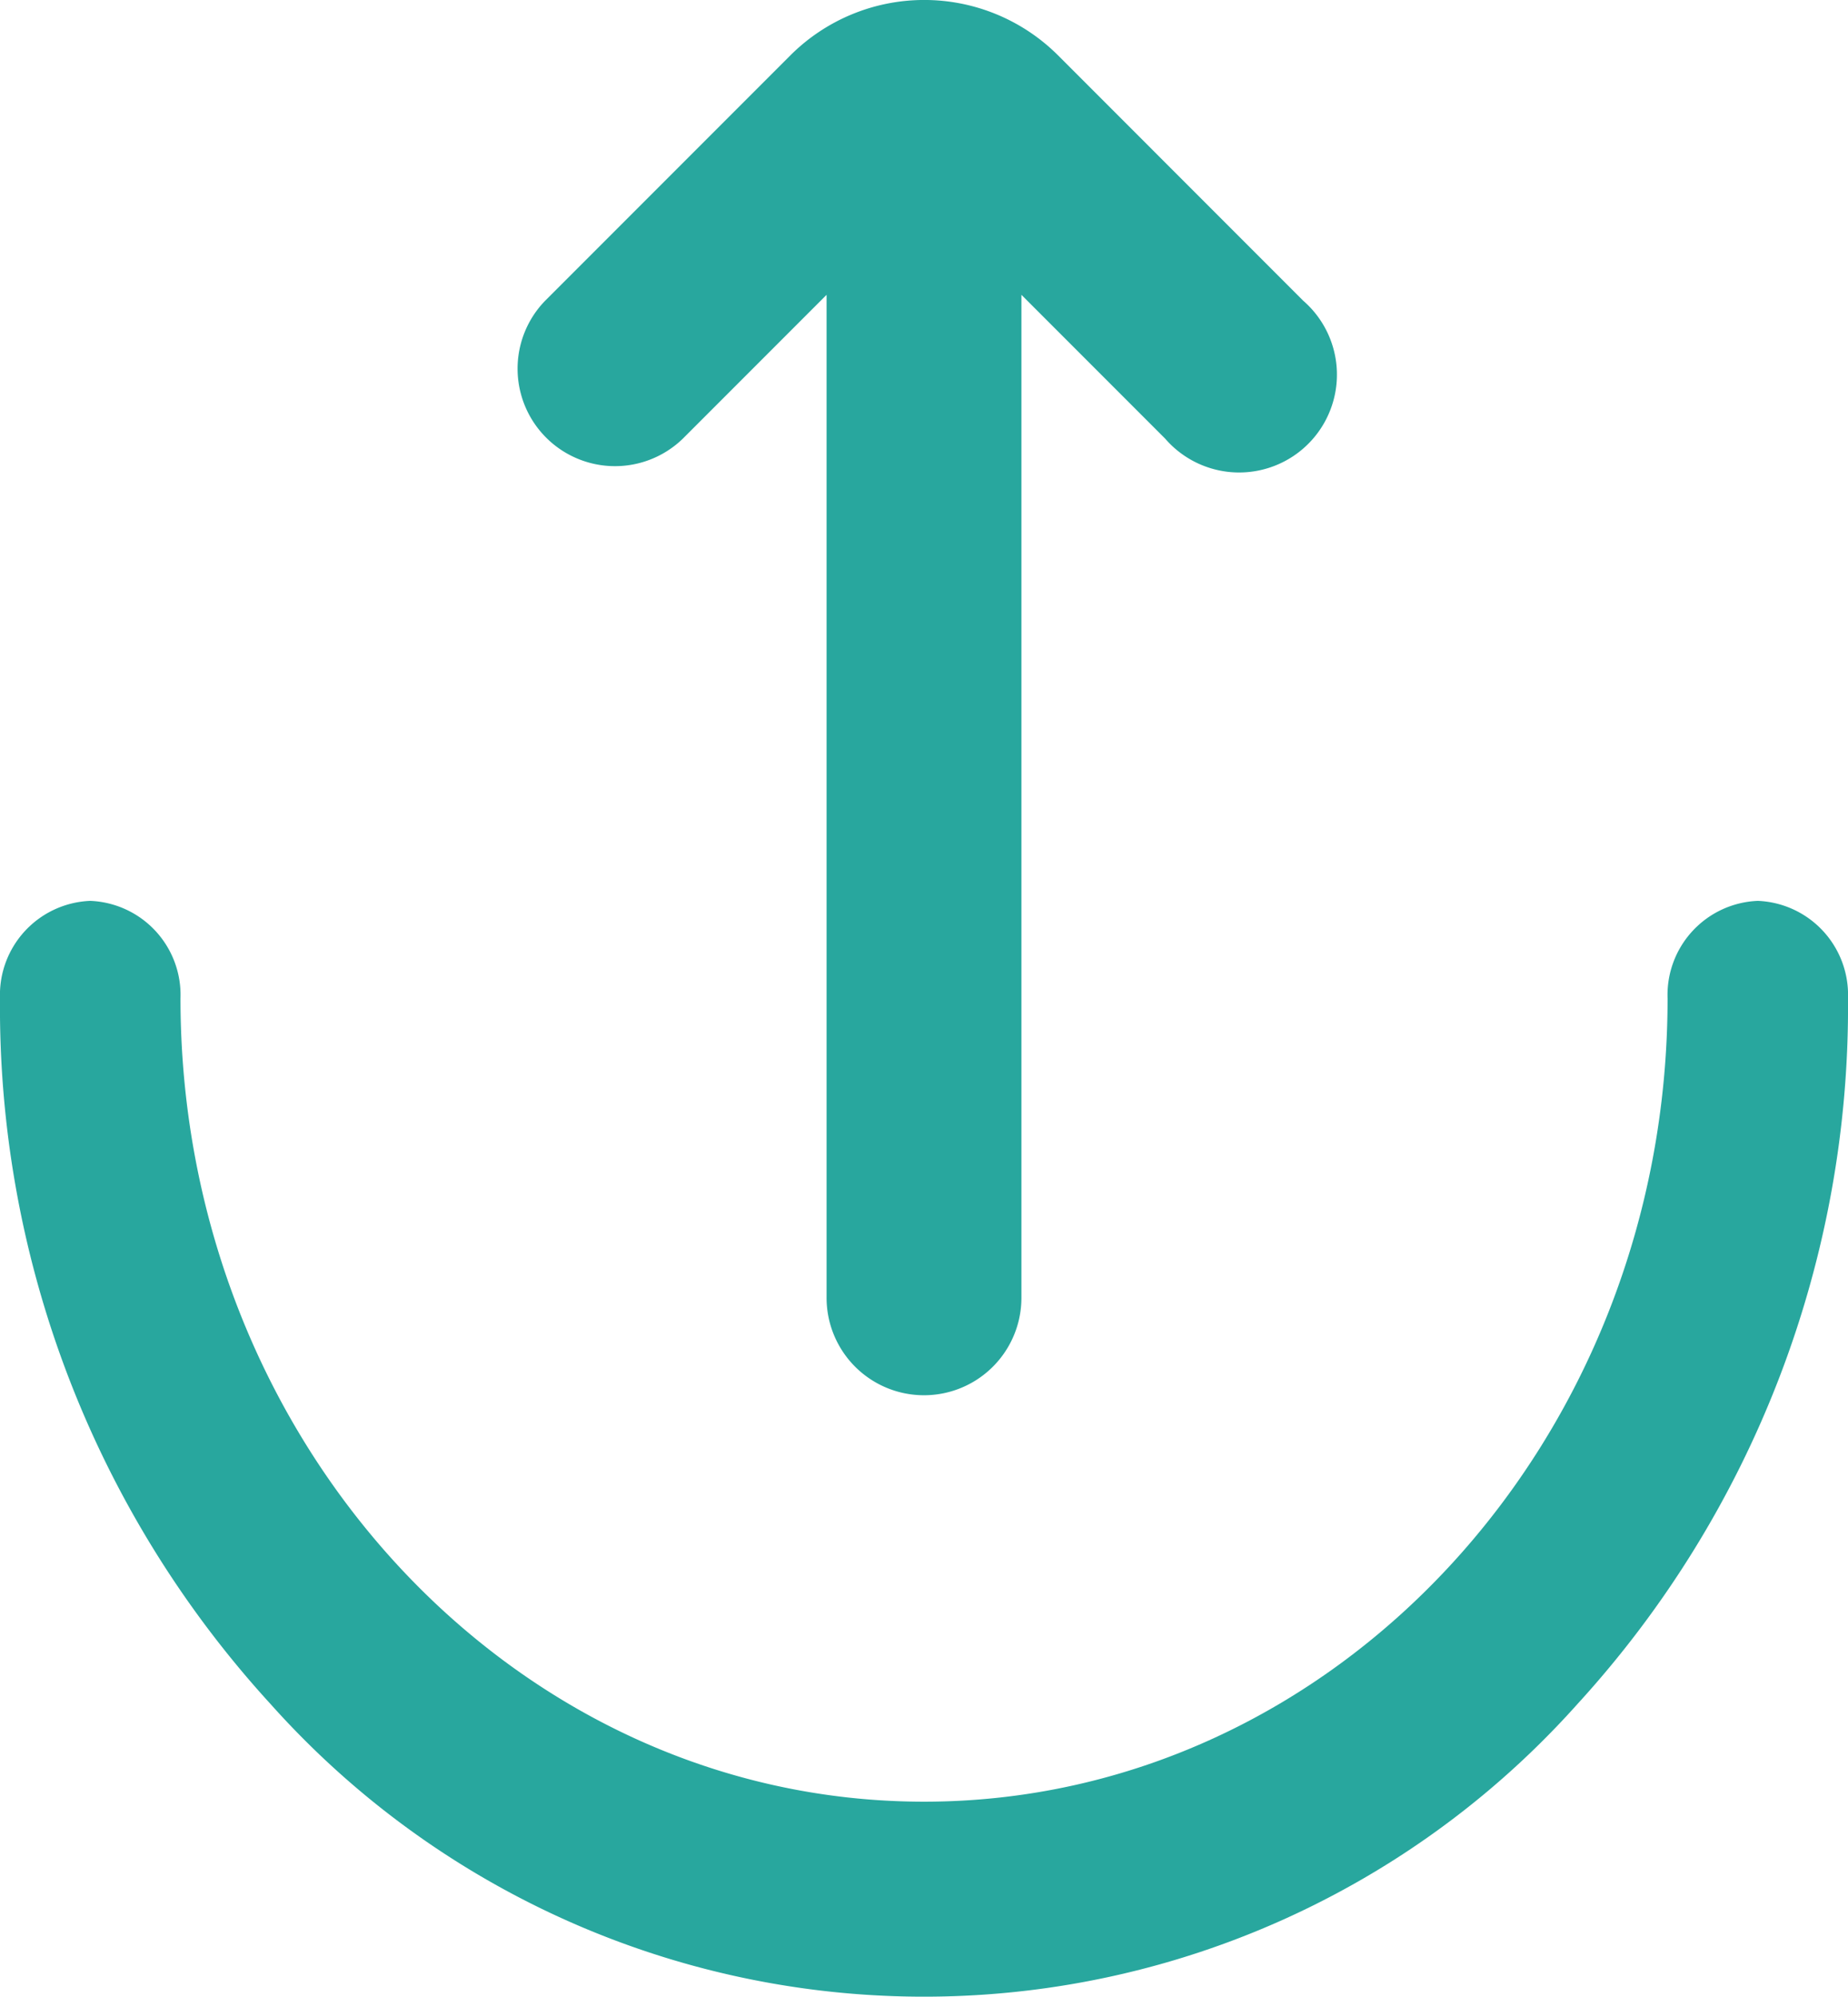
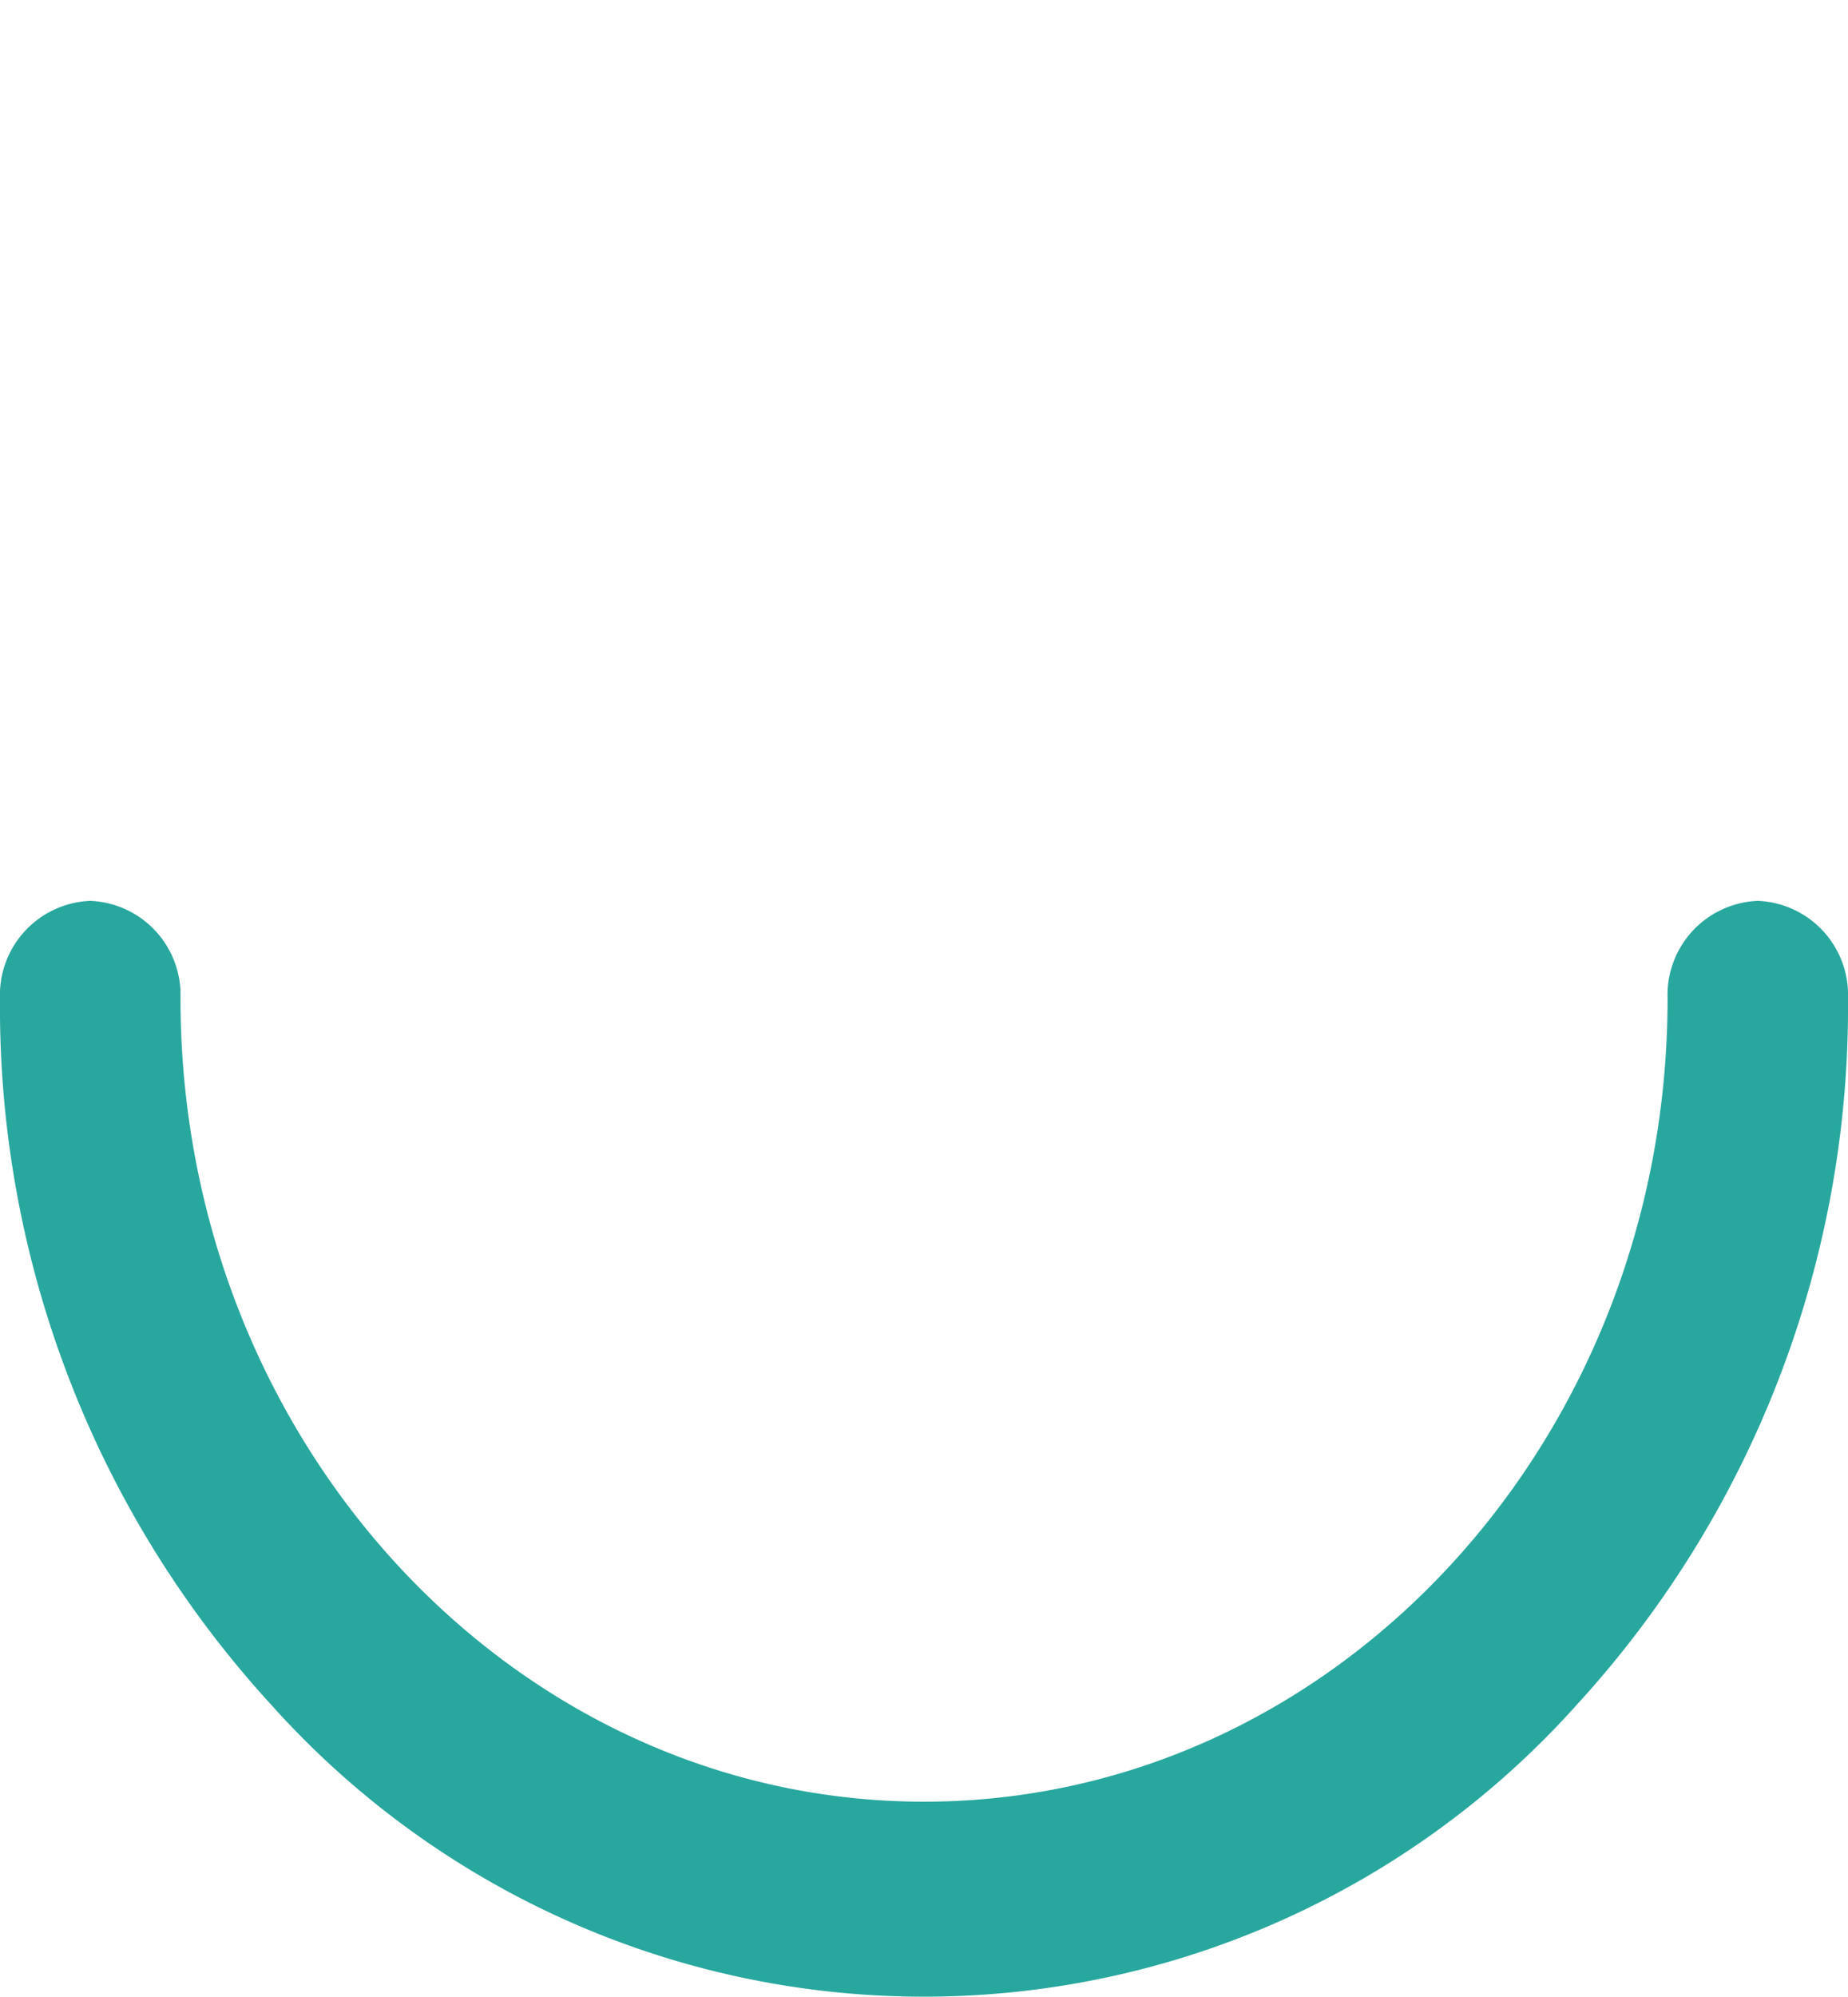
<svg xmlns="http://www.w3.org/2000/svg" id="Group_3951" data-name="Group 3951" width="30.236" height="32.649" viewBox="0 0 30.236 32.649">
  <g id="Group_3928" data-name="Group 3928">
    <g id="_23_Upload" data-name="23 Upload">
      <g id="Group_3927" data-name="Group 3927">
        <path id="Path_9806" data-name="Path 9806" d="M28.76,231a1.539,1.539,0,0,0-1.476,1.594c0,7.244-5.457,13.136-12.165,13.136S2.953,239.838,2.953,232.594A1.539,1.539,0,0,0,1.476,231,1.539,1.539,0,0,0,0,232.594a16.873,16.873,0,0,0,4.429,11.542,14.336,14.336,0,0,0,21.378,0,16.885,16.885,0,0,0,4.429-11.542A1.539,1.539,0,0,0,28.76,231Z" transform="translate(0 -216.269)" fill="#28a79e" />
-         <path id="Path_9807" data-name="Path 9807" d="M154.17,7.174l2.353-2.353v16.4a1.594,1.594,0,0,0,3.188,0V4.821l2.353,2.353a1.6,1.6,0,1,0,2.257-2.257L160.311.906a3.1,3.1,0,0,0-4.381,0l-4.011,4.011a1.594,1.594,0,0,0,2.251,2.257Z" transform="translate(-142.999 0)" fill="#28a79e" />
      </g>
    </g>
  </g>
</svg>